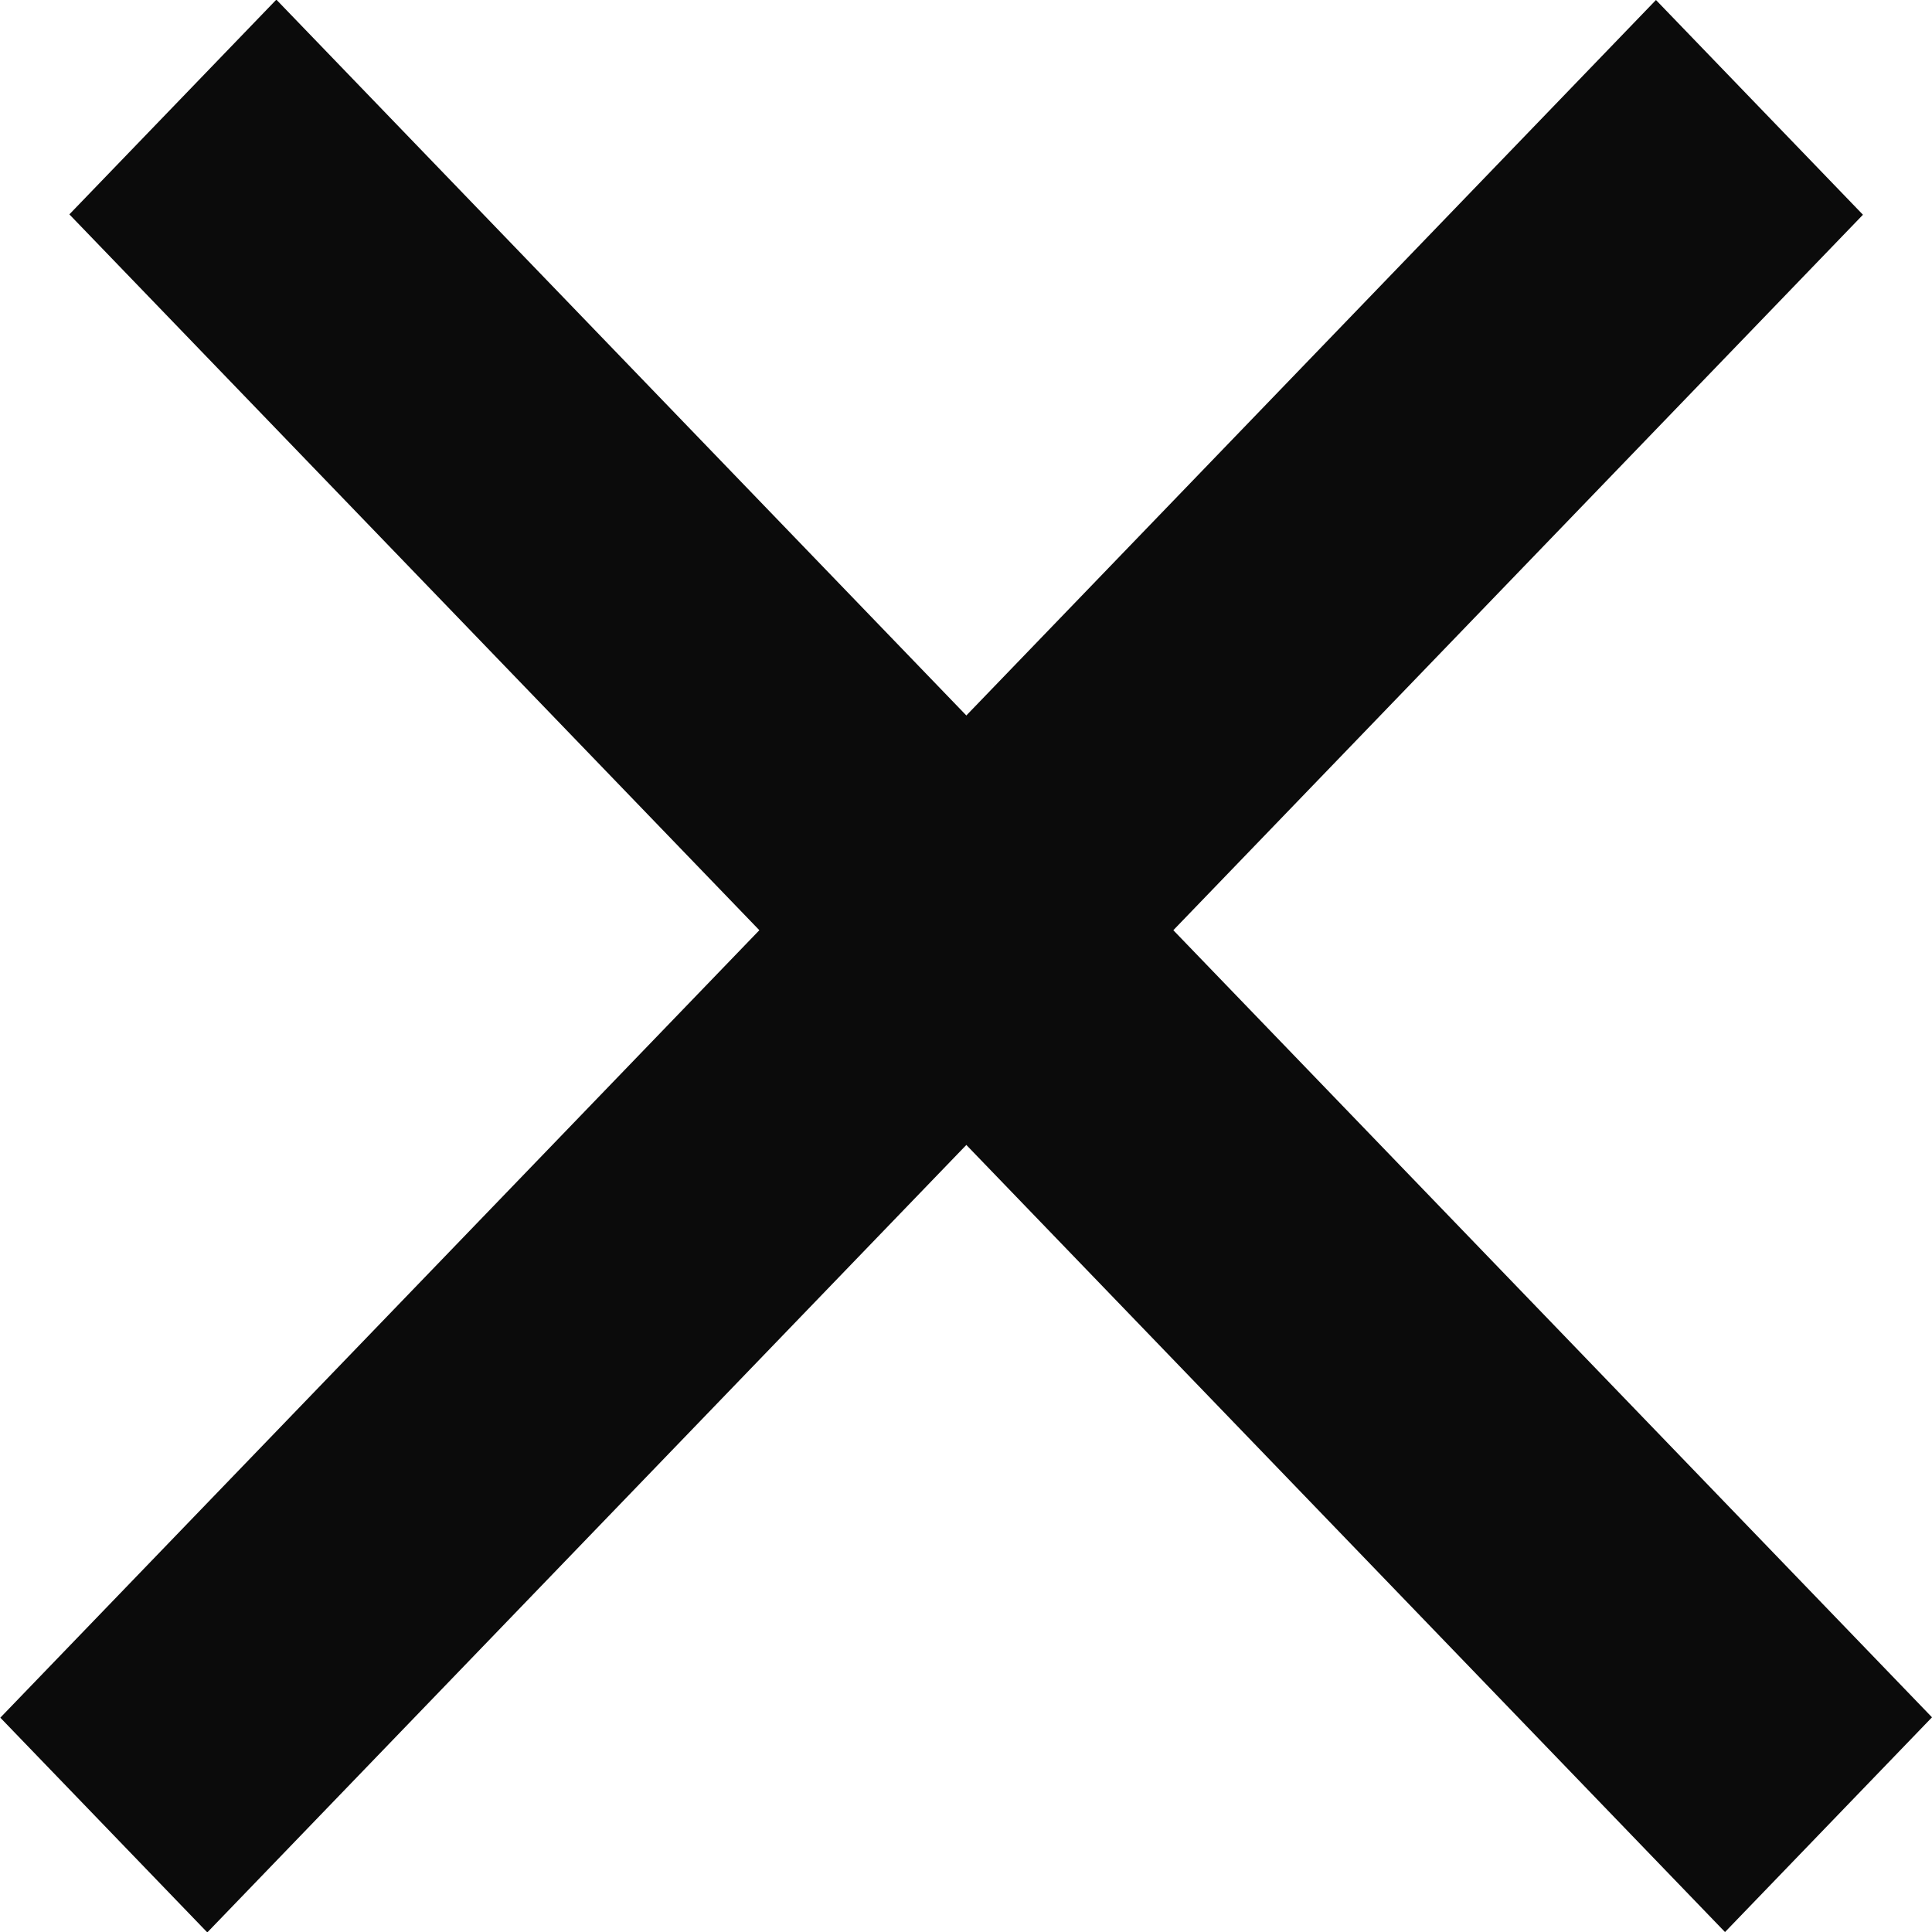
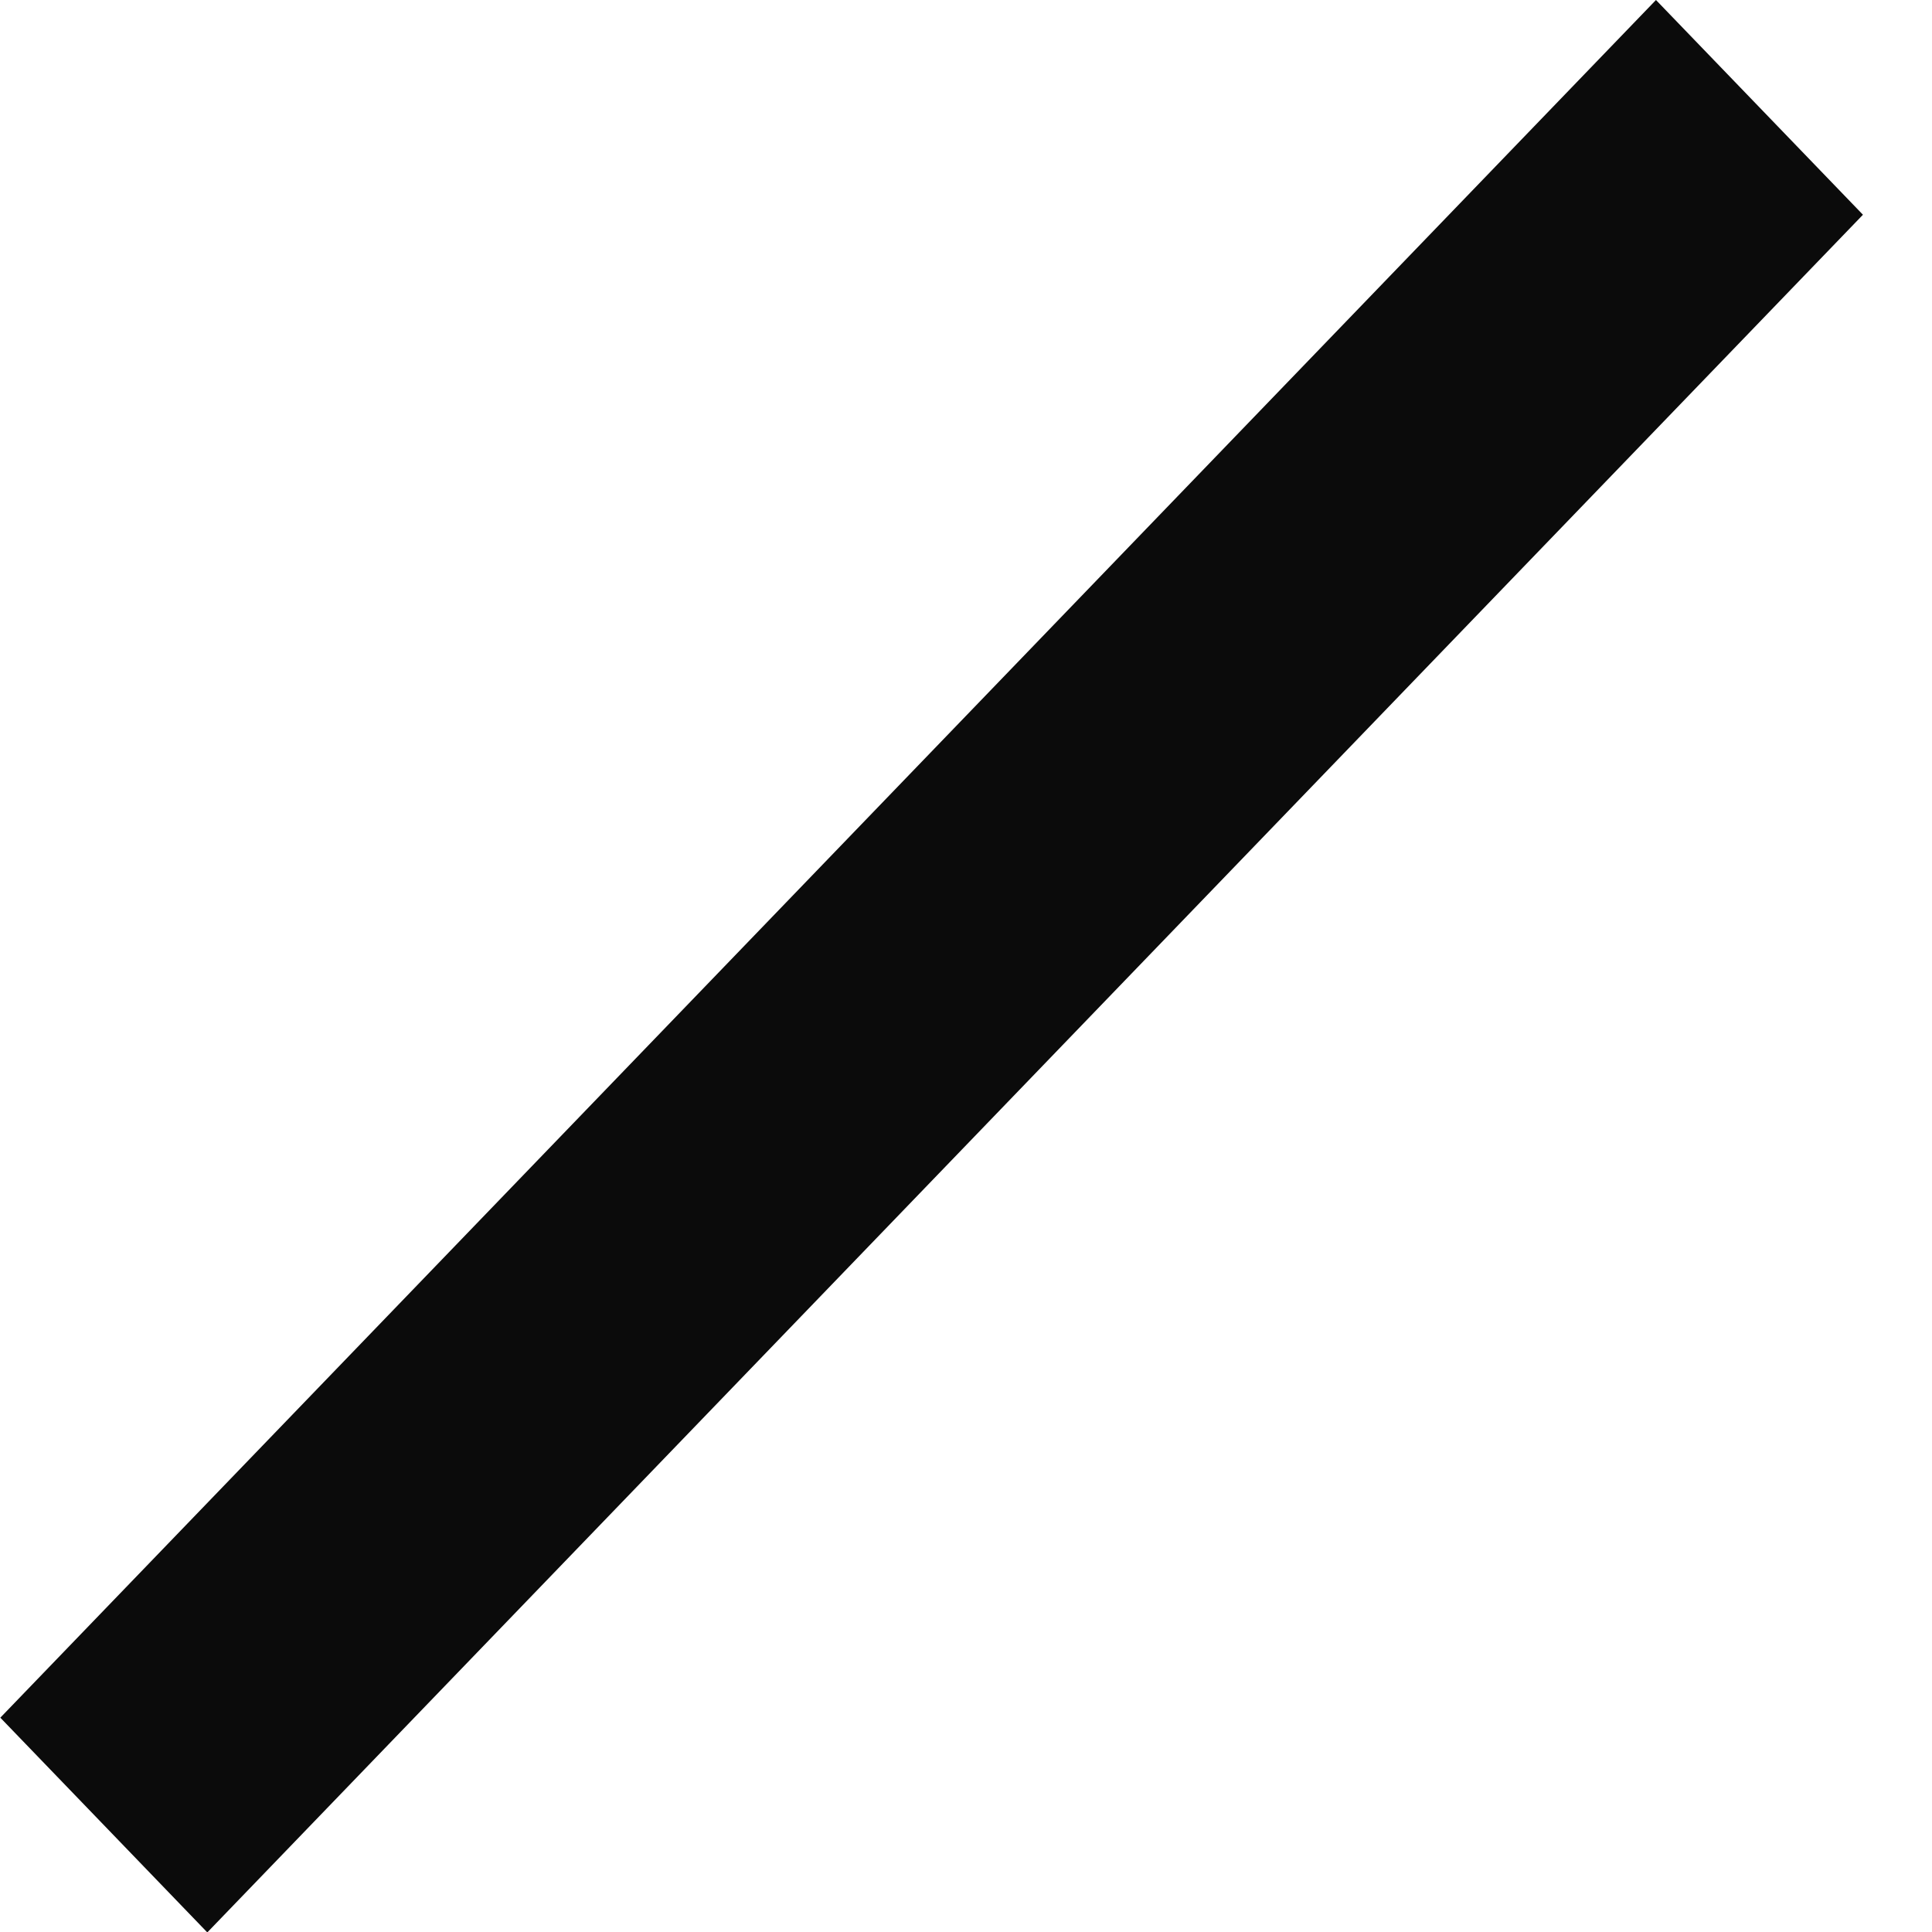
<svg xmlns="http://www.w3.org/2000/svg" width="16" height="16" viewBox="0 0 16 16" fill="none">
  <rect width="2.47" height="19.757" transform="matrix(0.694 0.72 -0.694 0.72 13.714 0)" fill="#0B0B0B" />
-   <rect width="2.47" height="19.757" transform="matrix(-0.694 0.72 -0.694 -0.72 16 14.222)" fill="#0B0B0B" />
</svg>